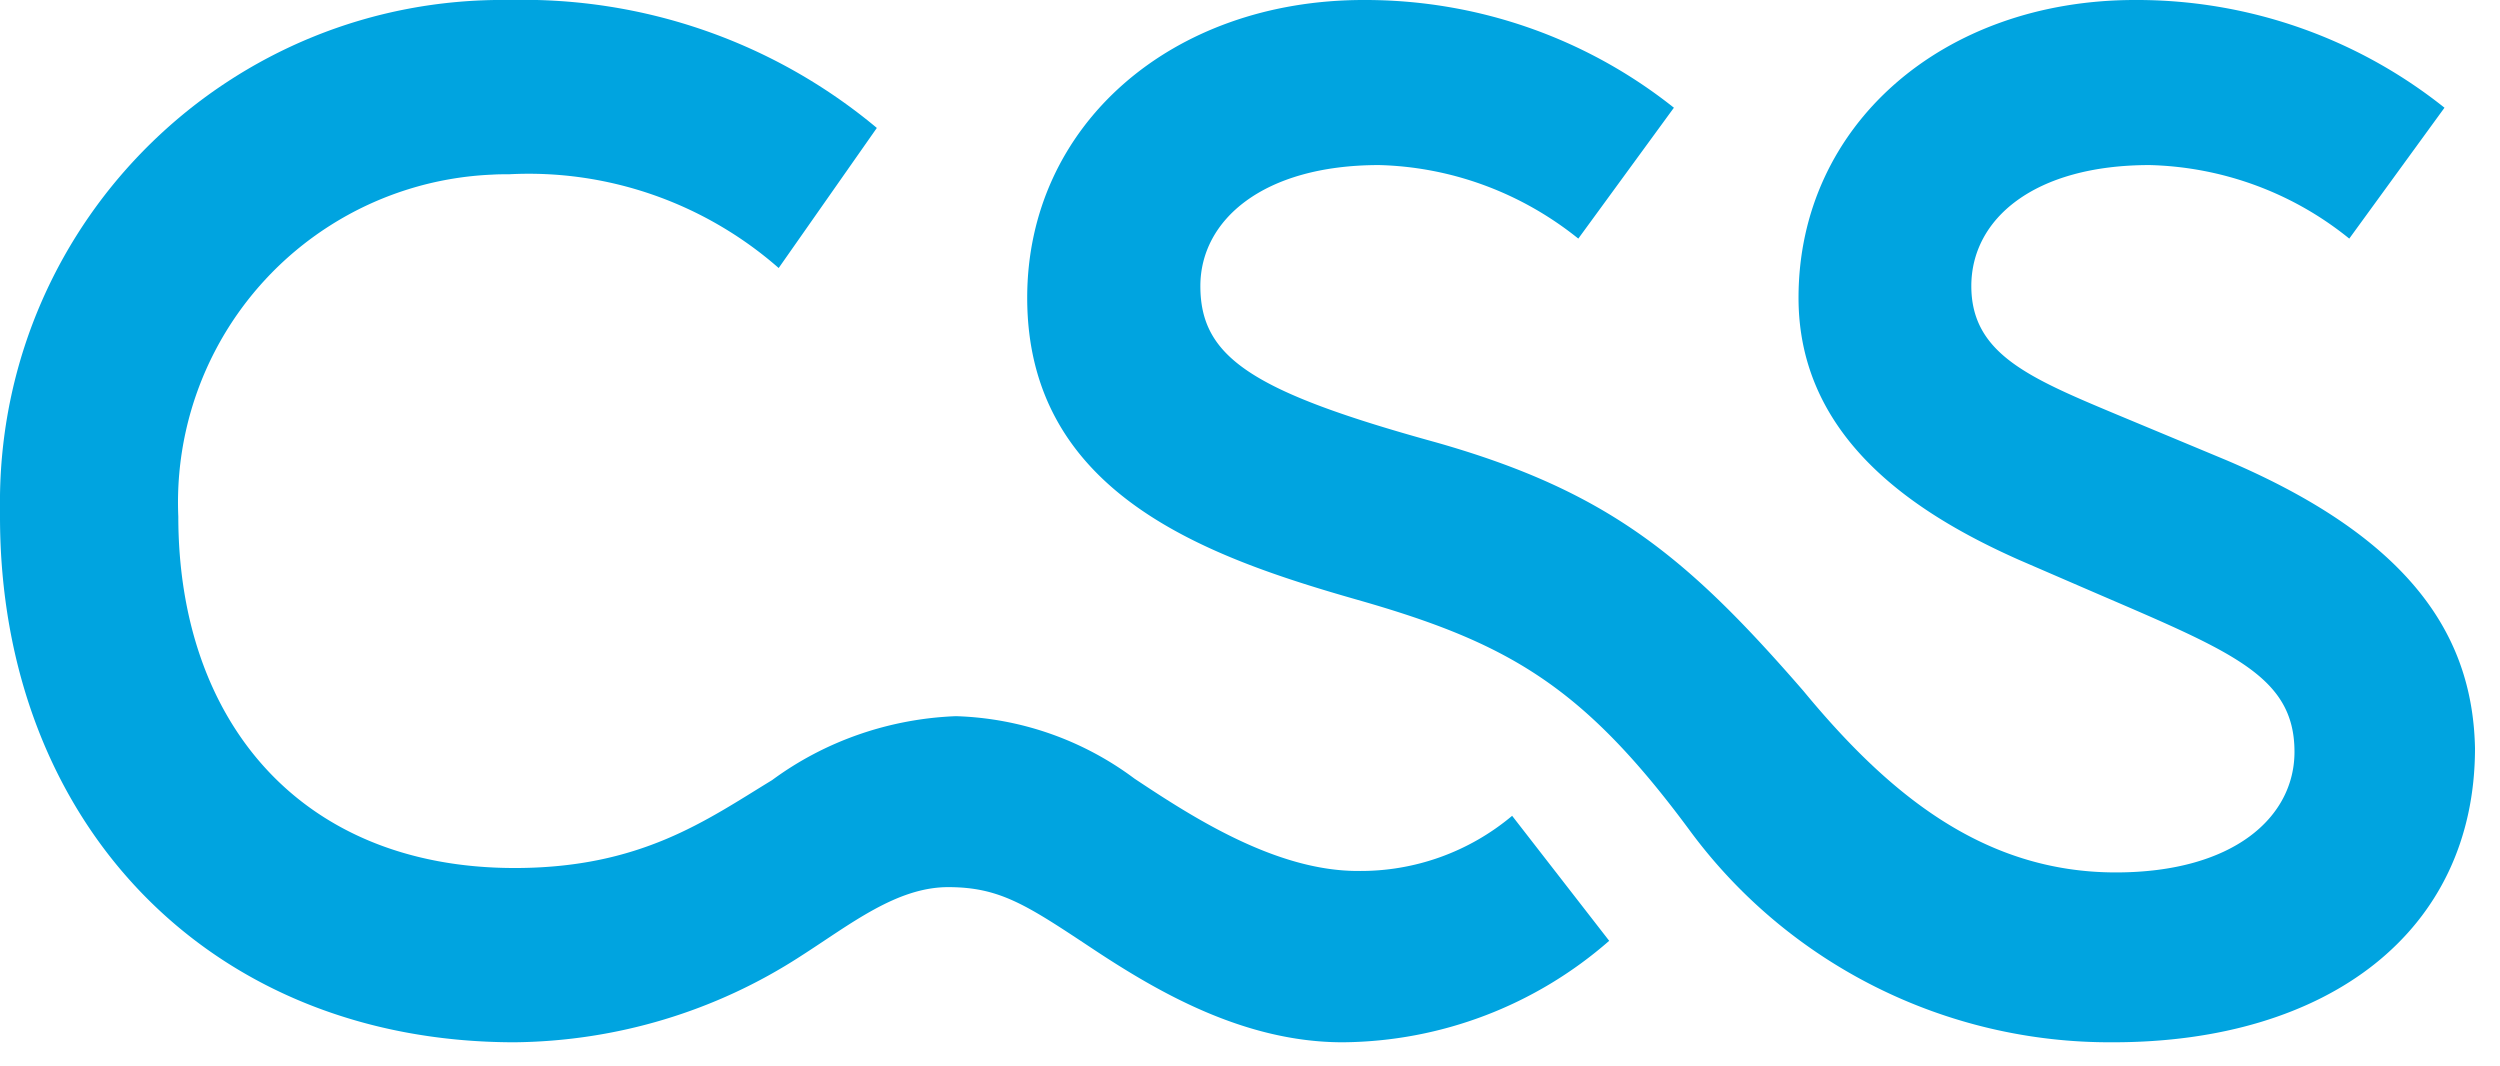
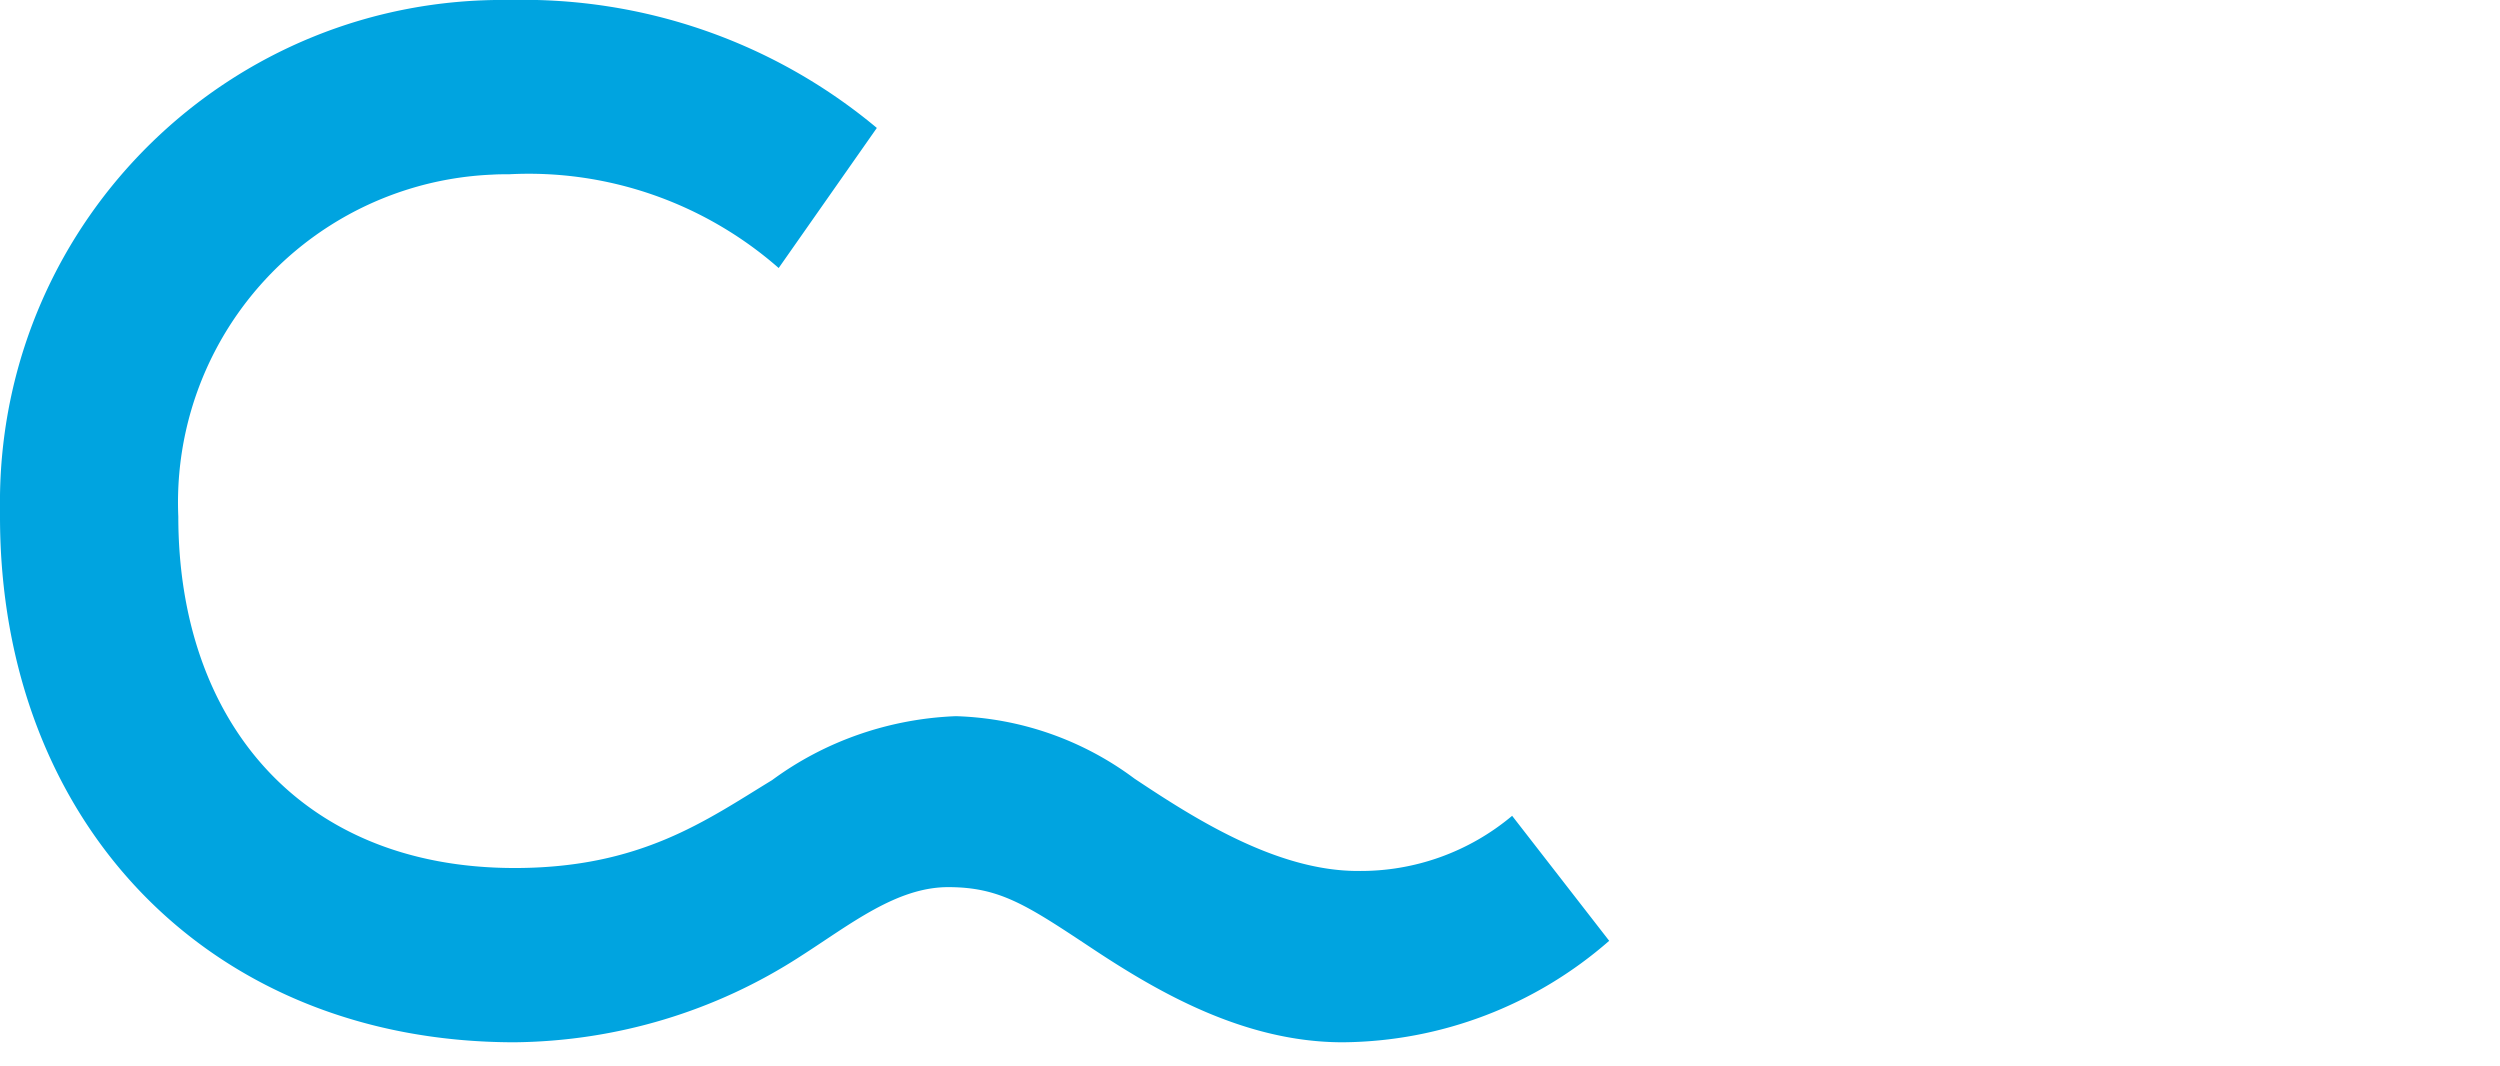
<svg xmlns="http://www.w3.org/2000/svg" class="c-header-logo__svg" viewBox="0 0 68 29" xml:space="preserve">
  <g fill="#00A4E0">
    <path d="M36.93 23.69c-2.23 0-4.49-1.46-6.07-2.51a8.54 8.54 0 0 0-4.86-1.7c-1.8.07-3.55.67-5 1.74-1.79 1.09-3.57 2.39-7 2.39-5.83 0-9.15-4-9.15-9.56a8.923 8.923 0 0 1 8.54-9.3c.15-.01.31-.01.46-.01 2.68-.14 5.31.78 7.33 2.55l2.67-3.81c-2.8-2.34-6.35-3.57-10-3.48C6.3-.1.1 5.93 0 13.48v.57c0 8.34 5.71 14.3 14 14.3 2.77-.03 5.47-.84 7.79-2.35 1.33-.85 2.59-1.87 4-1.87s2.14.49 3.92 1.67 4.13 2.55 6.81 2.55c2.67-.02 5.24-1 7.25-2.76l-2.64-3.4a6.403 6.403 0 0 1-4.2 1.5z" />
-     <path d="m60.54 12.51-3-1.25c-2.39-1-3.92-1.66-3.92-3.48s1.7-3.29 4.85-3.29c1.98.05 3.89.75 5.43 2l2.59-3.56A13.41 13.41 0 0 0 58.07 0c-5.22 0-9.15 3.4-9.15 8.1 0 3.81 3.16 5.87 6 7.13l1.78.77c3.93 1.7 5.71 2.34 5.71 4.45 0 1.78-1.66 3.28-4.86 3.28-3.64 0-6.23-2.19-8.5-4.94-3.16-3.64-5.31-5.43-10-6.76-5-1.38-6.4-2.31-6.4-4.25 0-1.79 1.7-3.29 4.86-3.29 1.98.05 3.88.76 5.42 2l2.6-3.56C43.13 1.02 40.16-.01 37.09 0c-5.22 0-9.15 3.4-9.15 8.1 0 5.34 4.9 7.05 9 8.22s6.12 2.35 9 6.24c2.69 3.67 6.99 5.82 11.54 5.79 5.83 0 9.84-3 9.84-8-.06-2.86-1.52-5.61-6.78-7.84z" />
  </g>
</svg>